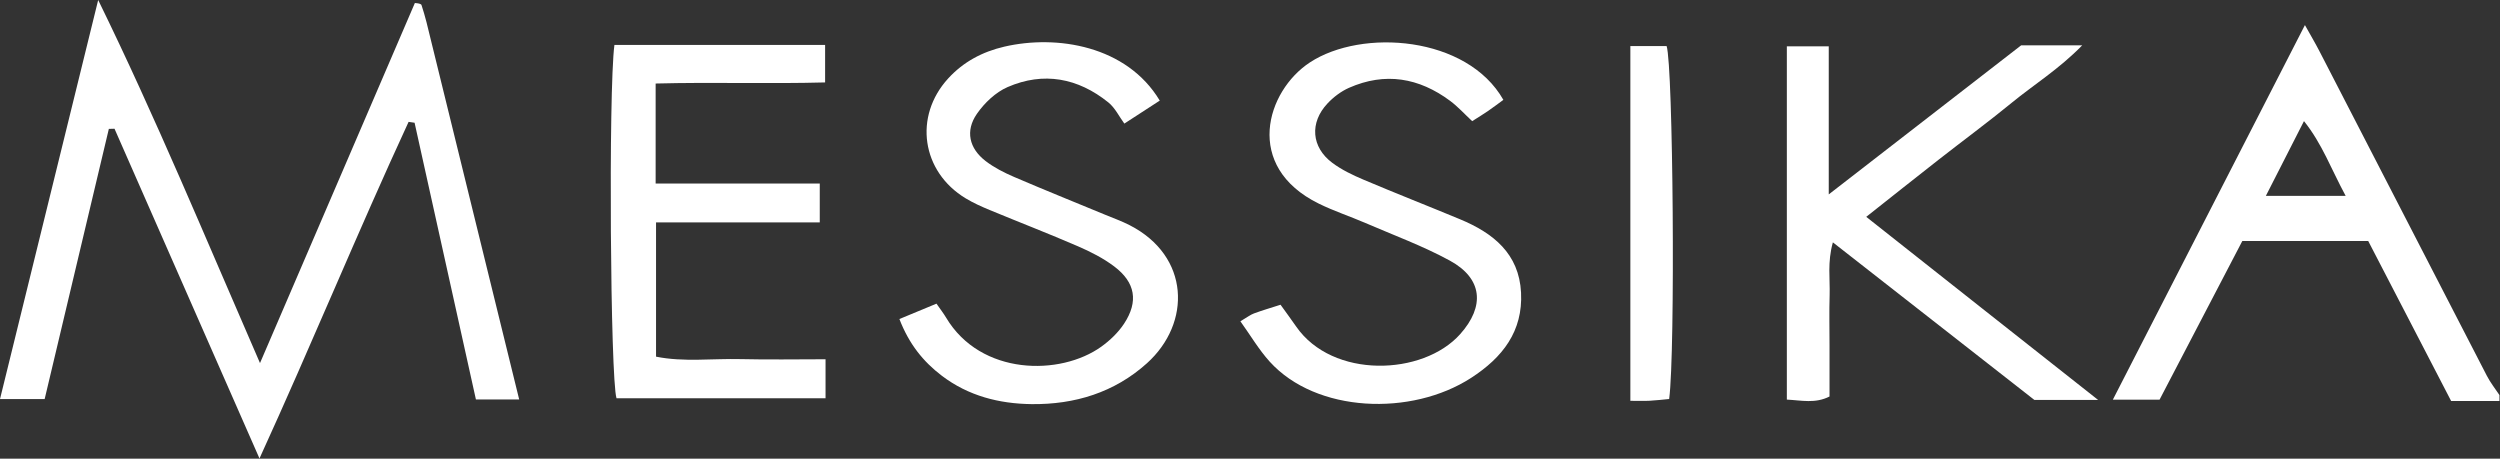
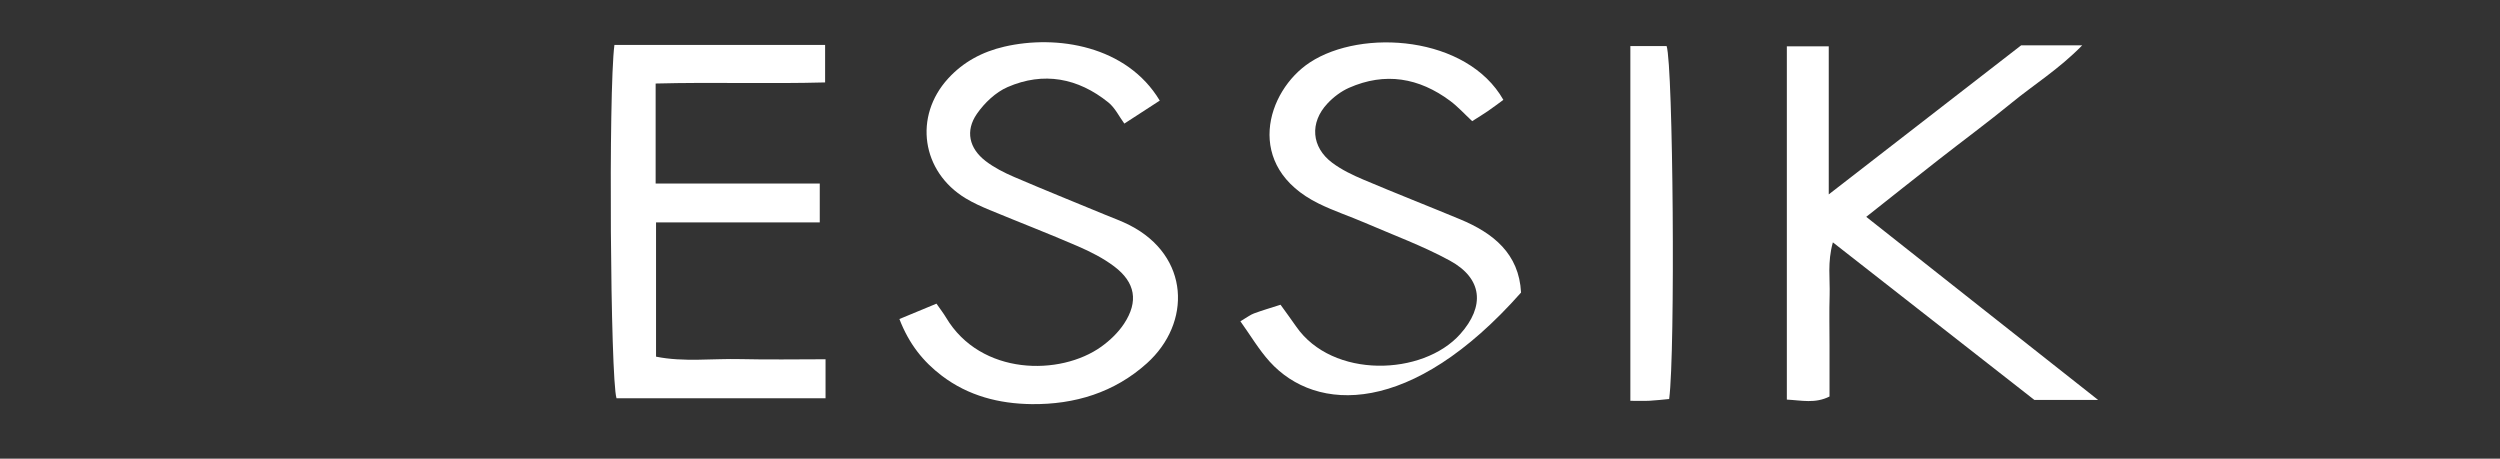
<svg xmlns="http://www.w3.org/2000/svg" width="2687" height="493" viewBox="0 0 2687 493" fill="none">
  <rect x="0" y="0" width="2687" height="493" fill="#333333" stroke="none" />
-   <path d="M2521.12 210.531C2505.41 181.504 2495.82 154.5 2476.31 130.169C2462.22 157.809 2449.44 182.868 2435.34 210.531C2464.59 210.531 2489.83 210.531 2521.12 210.531ZM2686.4 431.021C2669.37 431.021 2652.33 431.021 2634.49 431.021C2604.42 373.004 2575.11 316.453 2545.34 259.001C2500.91 259.001 2457.25 259.001 2410.06 259.001C2381.02 314.663 2351.16 371.922 2321.09 429.562C2305 429.562 2290.28 429.562 2270.89 429.562C2340.08 294.624 2407.96 162.234 2477.33 26.949C2483.24 37.558 2488.42 46.252 2493.04 55.222C2553.05 171.524 2612.93 287.889 2673.01 404.149C2676.73 411.352 2681.91 417.811 2686.4 424.614C2686.4 426.751 2686.4 428.884 2686.4 431.021" fill="white" />
-   <path d="M279.442 390.252C336.773 256.957 391.421 129.896 445.906 3.219C448.469 3.558 449.554 3.558 450.542 3.878C451.446 4.172 452.78 4.639 452.995 5.322C454.914 11.401 456.836 17.491 458.358 23.676C491.448 158.237 524.486 292.81 558.017 429.346C541.784 429.346 528.175 429.346 511.517 429.346C489.549 330.23 467.569 231.073 445.59 131.912C443.441 131.607 441.297 131.301 439.152 130.992C384.471 249.235 335.073 369.889 278.888 492.763C225.62 371.604 174.35 254.986 123.078 138.368C121.046 138.421 119.016 138.473 116.985 138.526C94.117 234.778 71.25 331.029 47.993 428.912C32.803 428.912 18.207 428.912 0 428.912C35.296 285.453 70.412 142.728 105.528 2.79048e-05C167.328 126.368 220.626 255.156 279.442 390.252" fill="white" />
  <path d="M2005.83 233.069C2049.04 267.206 2089.88 299.501 2130.75 331.77C2170.86 363.439 2210.99 395.086 2255.09 429.879C2229.12 429.879 2208.9 429.879 2186.58 429.879C2116.35 374.956 2044.93 319.103 1969.98 260.487C1963.95 282.048 1967.04 299.833 1966.49 317.162C1965.93 335.286 1966.37 353.44 1966.37 371.58C1966.37 389.67 1966.37 407.764 1966.37 426.163C1950.9 433.98 1936.54 430.305 1920.5 429.484C1920.5 302.351 1920.5 177.023 1920.5 49.826C1935.1 49.826 1948.5 49.826 1965.54 49.826C1965.54 100.848 1965.54 151.338 1965.54 208.937C2038.55 152.375 2105.86 100.222 2172.35 48.71C2193.48 48.71 2212.71 48.71 2237.98 48.71C2213.03 74.274 2186.17 90.823 2162.18 110.473C2136.52 131.488 2109.77 151.18 2083.64 171.626C2058.55 191.246 2033.64 211.093 2005.83 233.069Z" fill="white" />
  <path d="M704.677 89.775C704.677 126.901 704.677 160.53 704.677 197.284C763.749 197.284 821.264 197.284 881.079 197.284C881.079 212.359 881.079 224.34 881.079 239.016C822.395 239.016 764.763 239.016 705.11 239.016C705.11 288.07 705.11 334.562 705.11 383.334C734.74 389.342 765.629 385.226 796.202 385.972C826.028 386.7 855.885 386.131 887.298 386.131C887.298 401.108 887.298 413.466 887.298 428.032C812.249 428.032 737.541 428.032 662.617 428.032C656.025 407.044 653.835 98.307 660.378 48.318C734.861 48.318 809.604 48.318 886.826 48.318C886.826 60.111 886.826 72.197 886.826 88.591C826.978 90.25 766.394 88.15 704.677 89.775Z" fill="white" />
-   <path d="M1333.18 345.327C1340.42 341.053 1343.85 338.313 1347.77 336.866C1356.65 333.58 1365.78 330.93 1376.33 327.531C1382.17 335.671 1387.76 343.217 1393.1 350.931C1432.18 407.414 1529.31 404.056 1569.4 359.136C1596.17 329.136 1593.54 299.314 1558.27 280.1C1529.33 264.328 1498.01 252.833 1467.63 239.71C1450.97 232.512 1433.6 226.81 1417.35 218.812C1336.27 178.882 1361.03 97.766 1407.94 67.046C1463.81 30.455 1576.77 38.539 1615.82 107.327C1610.5 111.202 1604.98 115.419 1599.26 119.346C1594.02 122.941 1588.57 126.224 1582.31 130.219C1574.07 122.557 1566.96 114.627 1558.57 108.39C1525.13 83.523 1488.72 77.267 1449.92 94.382C1441.35 98.162 1433.21 104.354 1426.78 111.205C1407.41 131.828 1409.41 158.202 1431.97 175.026C1442.1 182.579 1453.95 188.221 1465.69 193.192C1500.05 207.751 1534.81 221.364 1569.28 235.674C1604.93 250.474 1632.69 272.616 1634.82 314.449C1636.94 356.057 1614.97 384.266 1581.18 406.137C1516.94 447.725 1414.64 443.862 1364.68 388.702C1352.95 375.741 1343.95 360.327 1333.18 345.327" fill="white" />
+   <path d="M1333.18 345.327C1340.42 341.053 1343.85 338.313 1347.77 336.866C1356.65 333.58 1365.78 330.93 1376.33 327.531C1382.17 335.671 1387.76 343.217 1393.1 350.931C1432.18 407.414 1529.31 404.056 1569.4 359.136C1596.17 329.136 1593.54 299.314 1558.27 280.1C1529.33 264.328 1498.01 252.833 1467.63 239.71C1450.97 232.512 1433.6 226.81 1417.35 218.812C1336.27 178.882 1361.03 97.766 1407.94 67.046C1463.81 30.455 1576.77 38.539 1615.82 107.327C1610.5 111.202 1604.98 115.419 1599.26 119.346C1594.02 122.941 1588.57 126.224 1582.31 130.219C1574.07 122.557 1566.96 114.627 1558.57 108.39C1525.13 83.523 1488.72 77.267 1449.92 94.382C1441.35 98.162 1433.21 104.354 1426.78 111.205C1407.41 131.828 1409.41 158.202 1431.97 175.026C1442.1 182.579 1453.95 188.221 1465.69 193.192C1500.05 207.751 1534.81 221.364 1569.28 235.674C1604.93 250.474 1632.69 272.616 1634.82 314.449C1516.94 447.725 1414.64 443.862 1364.68 388.702C1352.95 375.741 1343.95 360.327 1333.18 345.327" fill="white" />
  <path d="M1246.51 108.128C1234.68 115.809 1224.05 122.705 1208.44 132.836C1202.83 125.227 1198.45 115.869 1191.2 110.038C1158.59 83.811 1121.65 76.767 1082.95 93.595C1070.08 99.196 1058.08 110.642 1049.97 122.351C1037.28 140.664 1041.63 159.481 1059.34 173.094C1068.52 180.146 1079.25 185.58 1089.97 190.186C1122.34 204.104 1155.05 217.246 1187.61 230.723C1196.48 234.39 1205.57 237.639 1214.09 241.996C1279.03 275.21 1280.73 347.156 1232.73 390.422C1197.8 421.907 1154.99 434.905 1108.7 434.348C1074.02 433.929 1040.83 425.551 1012.36 403.922C992.292 388.681 977.085 369.852 966.668 342.894C979.659 337.508 992.676 332.108 1006.53 326.364C1010.89 332.673 1014.13 336.804 1016.79 341.27C1054.11 404.016 1139.75 404.141 1183.67 372.607C1193.01 365.902 1201.9 357.396 1208.16 347.876C1223.79 324.114 1220.37 303.604 1197.64 286.426C1185.88 277.532 1172.24 270.62 1158.62 264.718C1127.25 251.131 1095.33 238.83 1063.74 225.733C1054.9 222.066 1046.05 218.105 1037.89 213.172C990.483 184.54 981.754 125.106 1019.1 84.324C1035.37 66.554 1055.77 55.621 1079.5 50.133C1135.93 37.075 1211.06 49.093 1246.51 108.128" fill="white" />
  <path d="M1752.31 49.541C1766.24 49.541 1778.71 49.541 1791.28 49.541C1798.29 70.45 1800.76 377.619 1794.02 428.859C1787.36 429.474 1780.23 430.352 1773.08 430.725C1766.86 431.045 1760.6 430.793 1752.31 430.793C1752.31 302.774 1752.31 176.956 1752.31 49.541Z" fill="white" />
</svg>